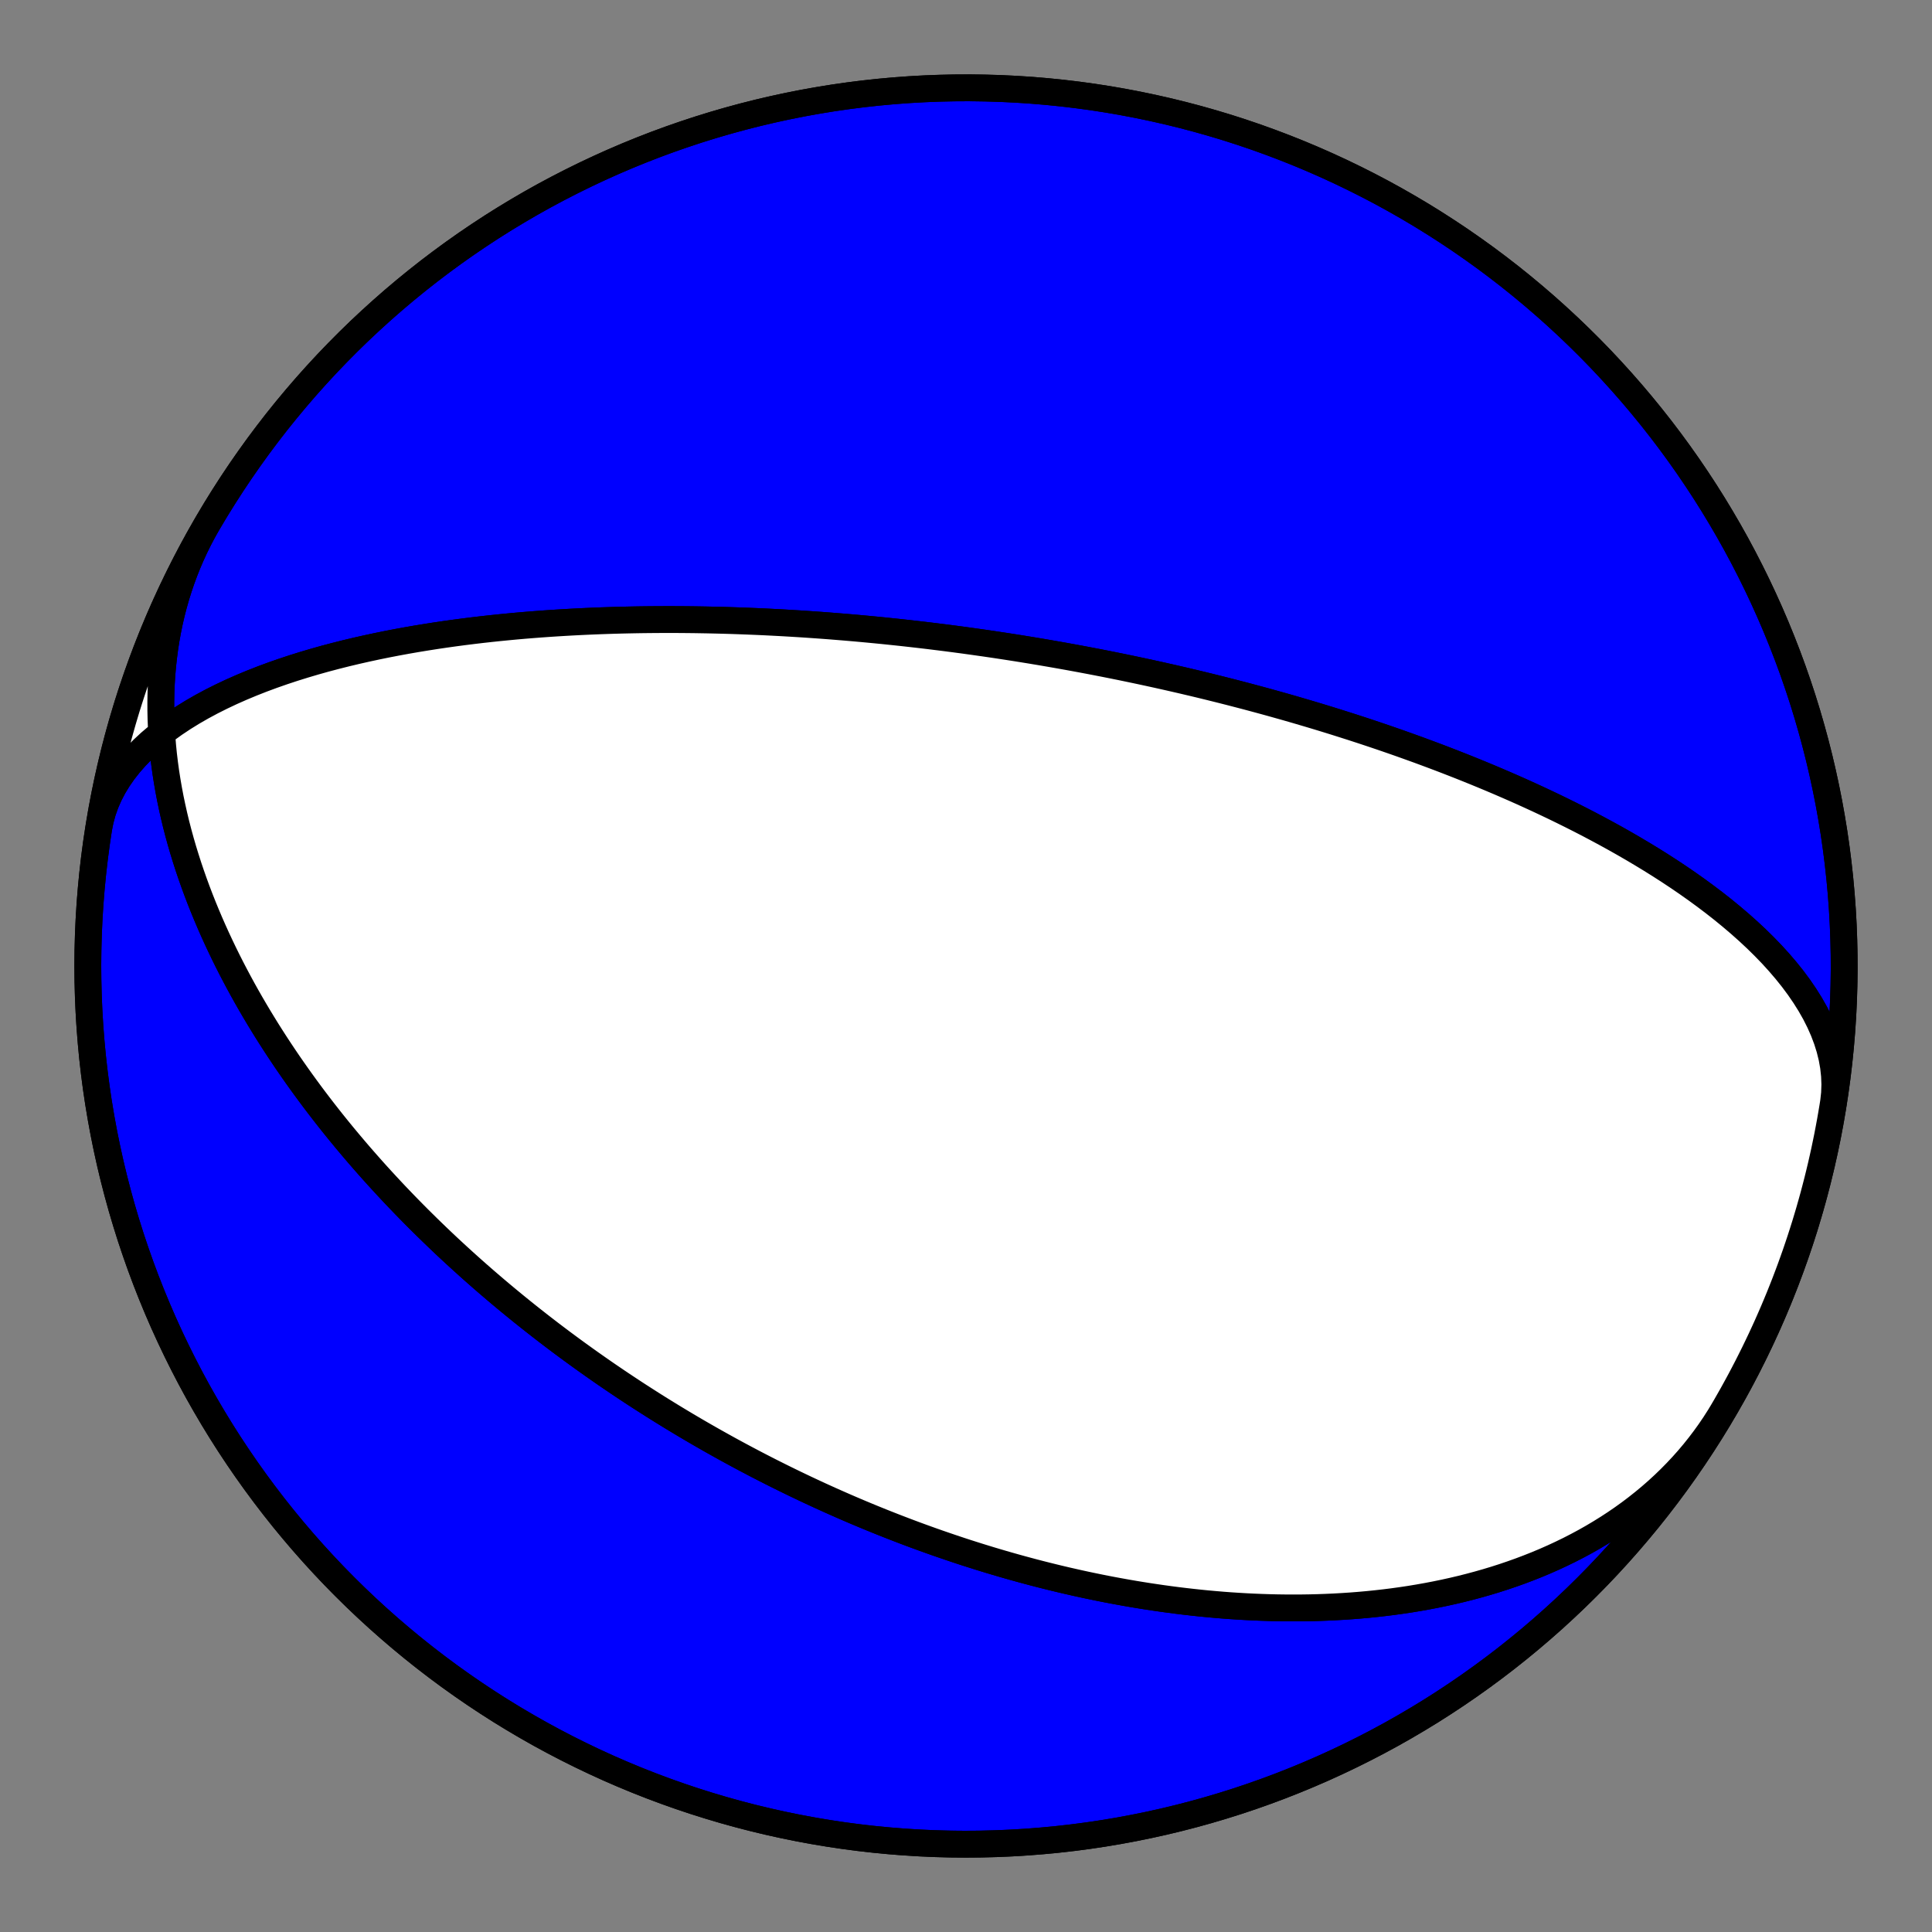
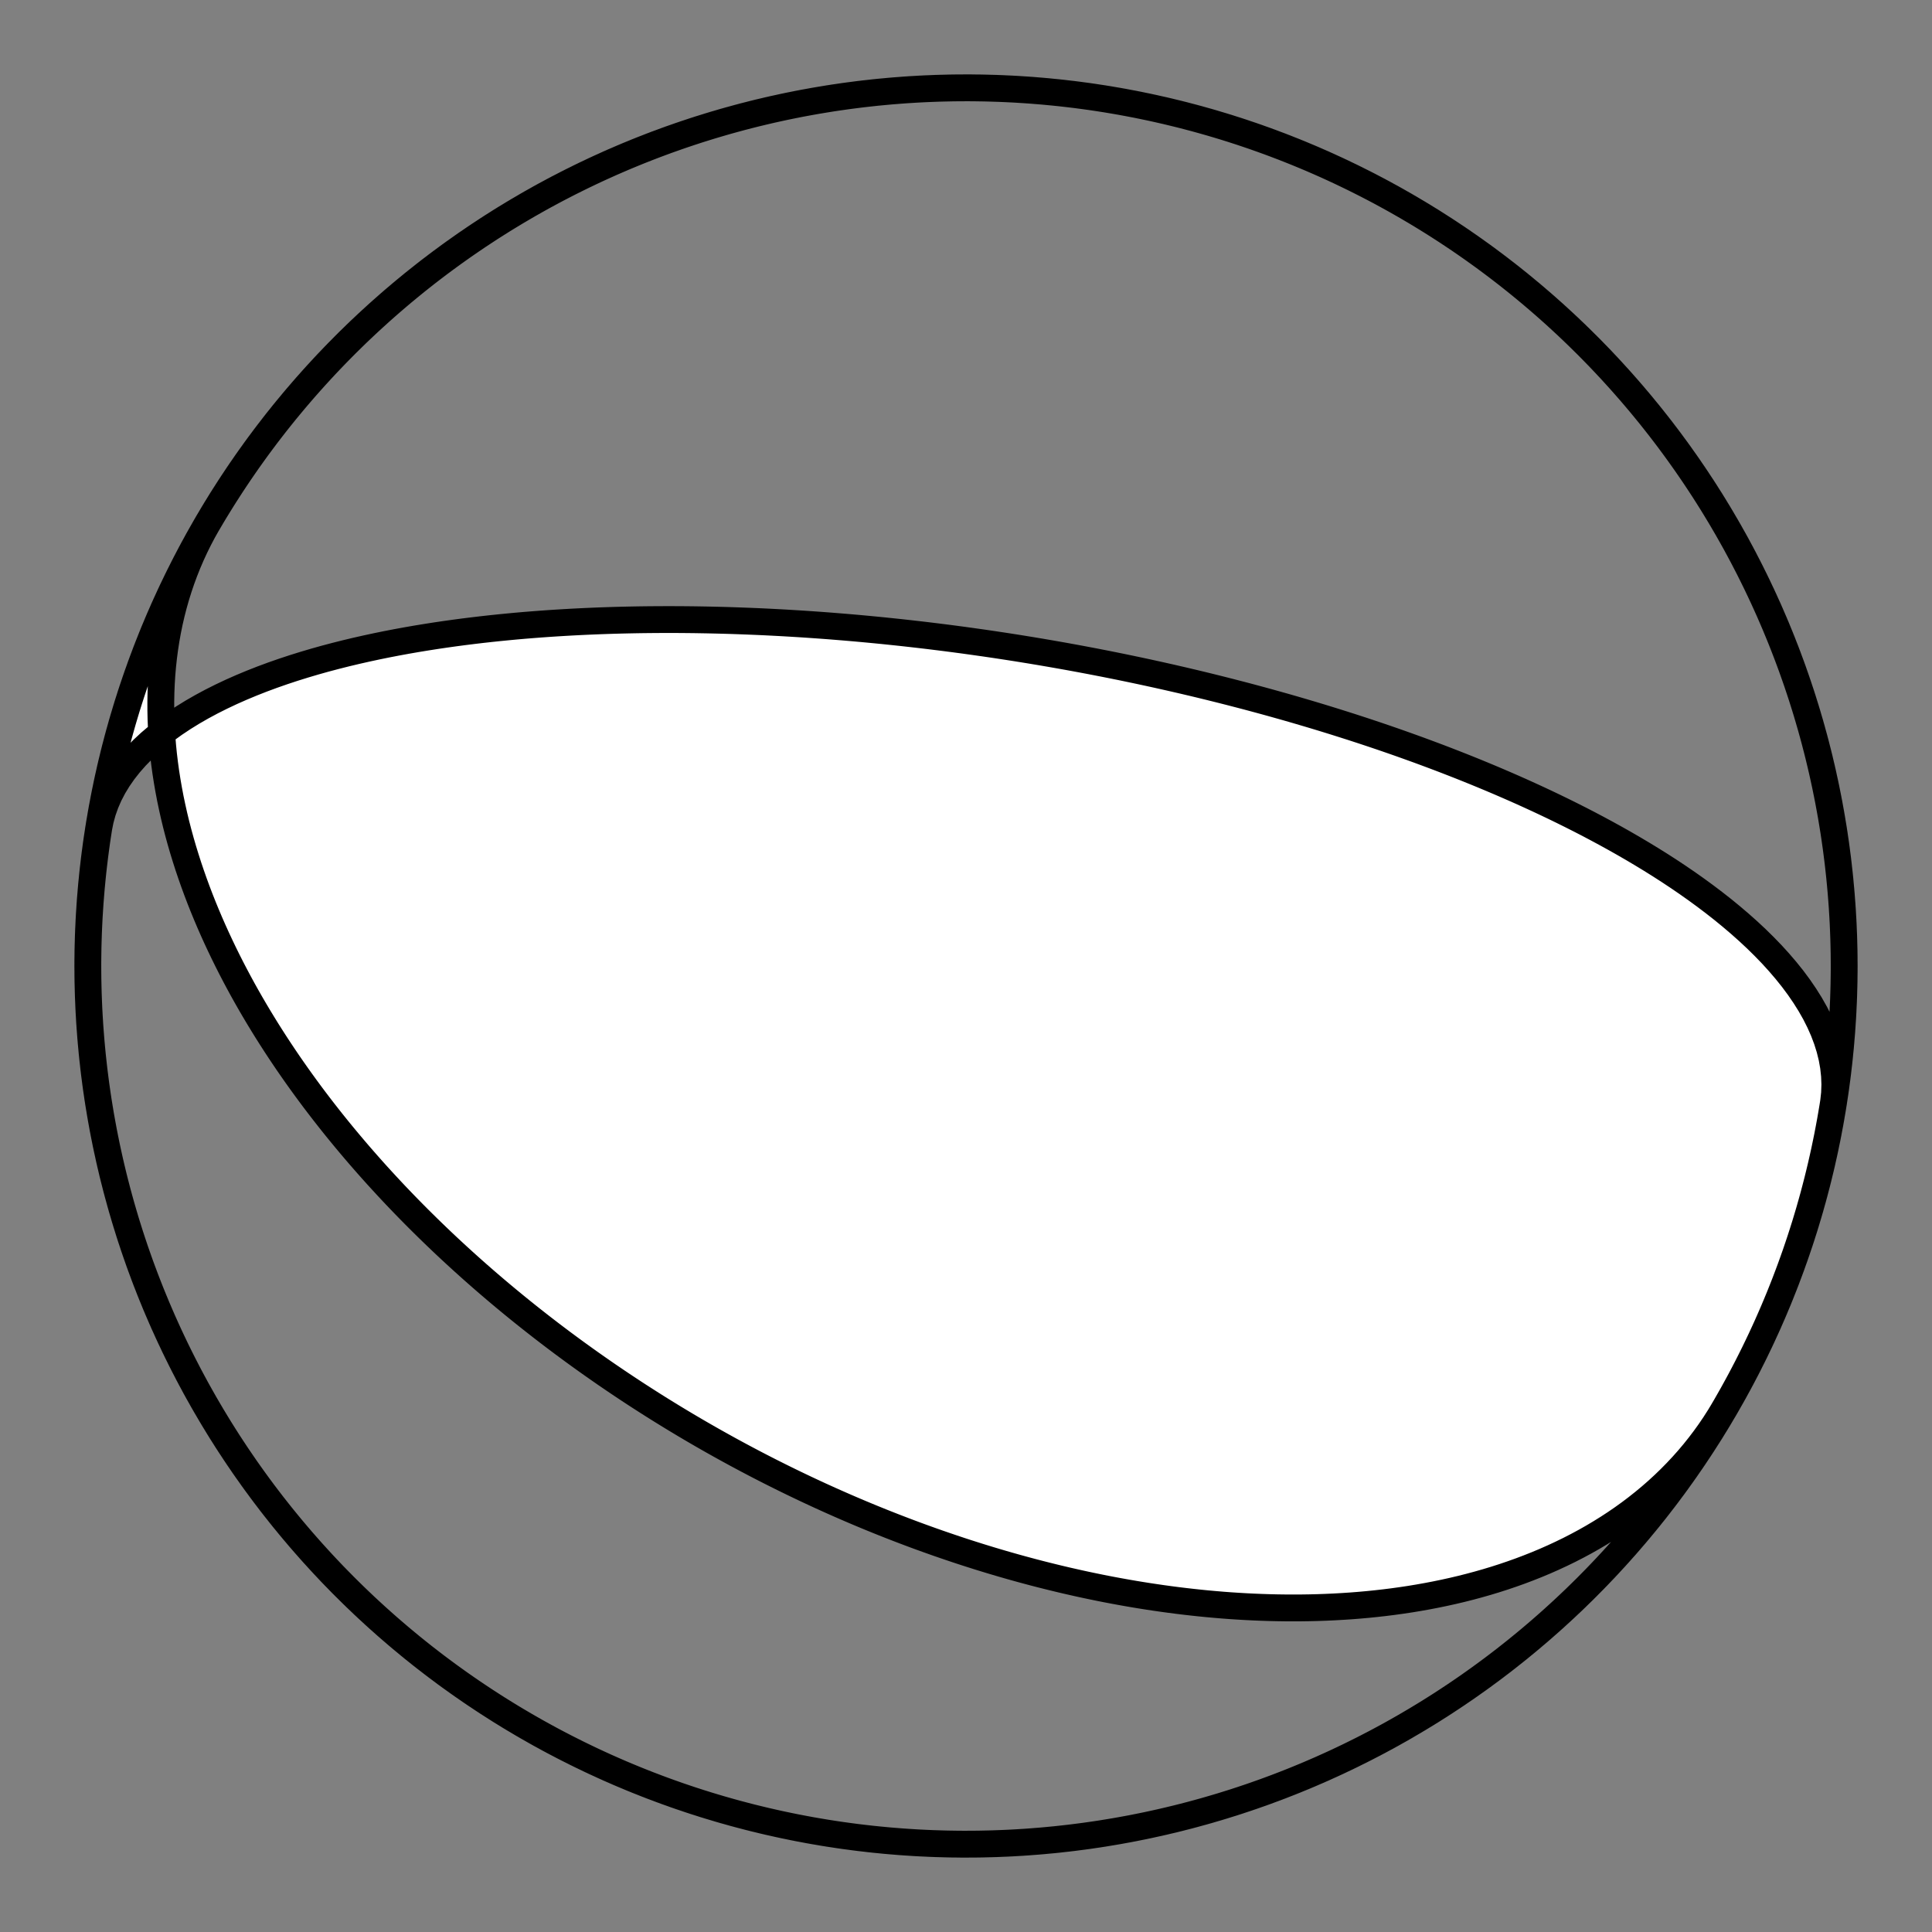
<svg xmlns="http://www.w3.org/2000/svg" height="144pt" version="1.1" viewBox="0 0 144 144" width="144pt">
  <rect x="0" y="0" width="144" height="144" fill="#808080" stroke="none" />
  <defs>
    <style type="text/css">*{stroke-linecap:butt;stroke-linejoin:round;}</style>
  </defs>
  <g id="figure_1">
    <g id="patch_1">
-       <path d="M 0 144  L 144 144  L 144 0  L 0 0  z " style="fill:none;" />
-     </g>
+       </g>
    <g id="axes_1">
      <g id="PatchCollection_1">
-         <path clip-path="url(#pd5c9624804)" d="M 7.351 61.761  L 7.478 61.118  L 7.652 60.485  L 7.873 59.861  L 8.14 59.249  L 8.453 58.649  L 8.809 58.063  L 9.207 57.491  L 9.645 56.934  L 10.122 56.392  L 10.635 55.867  L 11.181 55.359  L 11.76 54.868  L 12.367 54.394  L 13.002 53.938  L 13.66 53.5  L 14.341 53.079  L 15.042 52.676  L 15.76 52.29  L 16.493 51.922  L 17.238 51.57  L 17.995 51.235  L 18.761 50.916  L 19.534 50.612  L 20.312 50.324  L 21.093 50.051  L 21.877 49.792  L 22.662 49.547  L 23.446 49.315  L 24.228 49.095  L 25.008 48.889  L 25.784 48.693  L 26.555 48.509  L 27.321 48.336  L 28.08 48.173  L 28.833 48.019  L 29.579 47.875  L 30.316 47.74  L 31.046 47.613  L 31.767 47.495  L 32.48 47.383  L 33.183 47.279  L 33.877 47.182  L 34.562 47.091  L 35.238 47.007  L 35.903 46.928  L 36.56 46.855  L 37.206 46.787  L 37.844 46.724  L 38.471 46.665  L 39.089 46.611  L 39.698 46.562  L 40.297 46.516  L 40.887 46.474  L 41.468 46.436  L 42.04 46.401  L 42.603 46.369  L 43.158 46.34  L 43.704 46.314  L 44.241 46.291  L 44.77 46.27  L 45.291 46.252  L 45.804 46.236  L 46.309 46.222  L 46.806 46.211  L 47.296 46.201  L 47.779 46.193  L 48.254 46.187  L 48.722 46.183  L 49.184 46.18  L 49.638 46.179  L 50.087 46.179  L 50.528 46.18  L 50.964 46.183  L 51.393 46.187  L 51.816 46.192  L 52.234 46.199  L 52.646 46.206  L 53.052 46.215  L 53.453 46.224  L 53.849 46.234  L 54.239 46.245  L 54.625 46.257  L 55.006 46.27  L 55.381 46.284  L 55.753 46.298  L 56.119 46.313  L 56.482 46.328  L 56.84 46.344  L 57.193 46.361  L 57.543 46.379  L 57.889 46.397  L 58.231 46.415  L 58.569 46.434  L 58.904 46.454  L 59.235 46.474  L 59.562 46.494  L 59.886 46.515  L 60.207 46.536  L 60.525 46.558  L 60.839 46.58  L 61.151 46.602  L 61.459 46.625  L 61.765 46.648  L 62.068 46.672  L 62.368 46.696  L 62.665 46.72  L 62.96 46.744  L 63.253 46.769  L 63.543 46.794  L 63.831 46.819  L 64.116 46.845  L 64.399 46.871  L 64.68 46.897  L 64.959 46.924  L 65.236 46.95  L 65.511 46.977  L 65.785 47.004  L 66.056 47.032  L 66.325 47.06  L 66.593 47.088  L 66.859 47.116  L 67.124 47.144  L 67.387 47.173  L 67.648 47.202  L 67.908 47.231  L 68.167 47.261  L 68.424 47.29  L 68.68 47.32  L 68.935 47.35  L 69.188 47.38  L 69.441 47.411  L 69.692 47.442  L 69.942 47.473  L 70.191 47.504  L 70.439 47.535  L 70.686 47.567  L 70.933 47.599  L 71.178 47.631  L 71.423 47.664  L 71.667 47.696  L 71.91 47.729  L 72.152 47.763  L 72.394 47.796  L 72.635 47.83  L 72.876 47.864  L 73.116 47.898  L 73.356 47.932  L 73.595 47.967  L 73.834 48.002  L 74.073 48.037  L 74.311 48.073  L 74.549 48.109  L 74.787 48.145  L 75.024 48.181  L 75.261 48.218  L 75.498 48.255  L 75.736 48.292  L 75.973 48.33  L 76.21 48.368  L 76.447 48.407  L 76.684 48.445  L 76.921 48.484  L 77.158 48.524  L 77.396 48.563  L 77.633 48.603  L 77.871 48.644  L 78.11 48.685  L 78.348 48.726  L 78.587 48.768  L 78.827 48.81  L 79.066 48.852  L 79.307 48.895  L 79.547 48.938  L 79.789 48.982  L 80.031 49.026  L 80.273 49.071  L 80.517 49.116  L 80.761 49.162  L 81.005 49.208  L 81.251 49.254  L 81.497 49.302  L 81.745 49.349  L 81.993 49.398  L 82.242 49.446  L 82.493 49.496  L 82.744 49.546  L 82.996 49.596  L 83.25 49.648  L 83.505 49.699  L 83.761 49.752  L 84.018 49.805  L 84.277 49.859  L 84.537 49.914  L 84.799 49.969  L 85.062 50.025  L 85.326 50.082  L 85.593 50.139  L 85.861 50.198  L 86.13 50.257  L 86.402 50.317  L 86.675 50.378  L 86.95 50.44  L 87.227 50.502  L 87.506 50.566  L 87.787 50.631  L 88.071 50.696  L 88.356 50.763  L 88.644 50.831  L 88.934 50.899  L 89.226 50.969  L 89.521 51.04  L 89.819 51.113  L 90.119 51.186  L 90.421 51.261  L 90.727 51.337  L 91.035 51.414  L 91.346 51.493  L 91.661 51.573  L 91.978 51.655  L 92.298 51.738  L 92.622 51.822  L 92.949 51.908  L 93.279 51.996  L 93.613 52.086  L 93.951 52.177  L 94.292 52.27  L 94.637 52.365  L 94.985 52.462  L 95.338 52.561  L 95.695 52.661  L 96.056 52.764  L 96.421 52.869  L 96.791 52.977  L 97.165 53.087  L 97.544 53.199  L 97.927 53.313  L 98.315 53.43  L 98.709 53.55  L 99.107 53.673  L 99.51 53.798  L 99.919 53.927  L 100.333 54.058  L 100.753 54.192  L 101.178 54.33  L 101.609 54.471  L 102.046 54.616  L 102.489 54.764  L 102.939 54.916  L 103.394 55.072  L 103.856 55.232  L 104.324 55.396  L 104.799 55.565  L 105.281 55.738  L 105.77 55.915  L 106.265 56.098  L 106.768 56.285  L 107.278 56.477  L 107.795 56.675  L 108.32 56.879  L 108.852 57.088  L 109.391 57.303  L 109.938 57.524  L 110.493 57.752  L 111.055 57.986  L 111.625 58.227  L 112.203 58.476  L 112.788 58.731  L 113.381 58.994  L 113.981 59.266  L 114.589 59.545  L 115.204 59.833  L 115.826 60.129  L 116.455 60.435  L 117.091 60.75  L 117.733 61.074  L 118.382 61.408  L 119.035 61.753  L 119.695 62.108  L 120.358 62.473  L 121.026 62.85  L 121.698 63.238  L 122.372 63.638  L 123.049 64.049  L 123.726 64.472  L 124.404 64.908  L 125.08 65.356  L 125.755 65.817  L 126.426 66.291  L 127.092 66.778  L 127.752 67.277  L 128.405 67.789  L 129.047 68.315  L 129.679 68.853  L 130.297 69.403  L 130.901 69.966  L 131.487 70.542  L 132.054 71.128  L 132.599 71.727  L 133.12 72.335  L 133.616 72.954  L 134.083 73.583  L 134.519 74.22  L 134.923 74.864  L 135.292 75.515  L 135.623 76.172  L 135.916 76.834  L 136.167 77.499  L 136.376 78.166  L 136.541 78.834  L 136.66 79.501  L 136.732 80.166  L 136.758 80.828  L 136.735 81.485  L 136.664 82.136  L 136.649 82.239  L 136.46 83.366  L 136.252 84.489  L 136.024 85.609  L 135.777 86.724  L 135.51 87.835  L 135.224 88.941  L 134.919 90.042  L 134.594 91.137  L 134.251 92.227  L 133.888 93.31  L 133.507 94.387  L 133.107 95.457  L 132.688 96.52  L 132.251 97.575  L 131.796 98.623  L 131.322 99.662  L 130.83 100.693  L 130.32 101.716  L 129.793 102.729  L 129.248 103.733  L 128.685 104.727  L 128.105 105.712  L 127.509 106.686  L 126.895 107.649  L 126.264 108.602  L 125.617 109.543  L 124.954 110.473  L 124.274 111.392  L 123.579 112.298  L 122.868 113.192  L 122.141 114.073  L 121.399 114.942  L 120.642 115.798  L 119.87 116.64  L 119.084 117.469  L 118.283 118.283  L 117.469 119.084  L 116.64 119.87  L 115.798 120.642  L 114.942 121.399  L 114.073 122.141  L 113.192 122.868  L 112.298 123.579  L 111.392 124.274  L 110.473 124.954  L 109.543 125.617  L 108.602 126.264  L 107.649 126.895  L 106.686 127.509  L 105.712 128.105  L 104.727 128.685  L 103.733 129.248  L 102.729 129.793  L 101.716 130.32  L 100.693 130.83  L 99.662 131.322  L 98.623 131.796  L 97.575 132.251  L 96.52 132.688  L 95.457 133.107  L 94.387 133.507  L 93.31 133.888  L 92.227 134.251  L 91.137 134.594  L 90.042 134.919  L 88.941 135.224  L 87.835 135.51  L 86.724 135.777  L 85.609 136.024  L 84.489 136.252  L 83.366 136.46  L 82.239 136.649  L 81.11 136.818  L 79.977 136.967  L 78.842 137.096  L 77.705 137.205  L 76.566 137.295  L 75.426 137.365  L 74.284 137.415  L 73.142 137.445  L 72 137.455  L 70.858 137.445  L 69.716 137.415  L 68.574 137.365  L 67.434 137.295  L 66.295 137.205  L 65.158 137.096  L 64.023 136.967  L 62.89 136.818  L 61.761 136.649  L 60.634 136.46  L 59.511 136.252  L 58.391 136.024  L 57.276 135.777  L 56.165 135.51  L 55.059 135.224  L 53.958 134.919  L 52.863 134.594  L 51.773 134.251  L 50.69 133.888  L 49.613 133.507  L 48.543 133.107  L 47.48 132.688  L 46.425 132.251  L 45.377 131.796  L 44.338 131.322  L 43.307 130.83  L 42.284 130.32  L 41.271 129.793  L 40.267 129.248  L 39.273 128.685  L 38.288 128.105  L 37.314 127.509  L 36.351 126.895  L 35.398 126.264  L 34.457 125.617  L 33.527 124.954  L 32.608 124.274  L 31.702 123.579  L 30.808 122.868  L 29.927 122.141  L 29.058 121.399  L 28.202 120.642  L 27.36 119.87  L 26.531 119.084  L 25.717 118.283  L 24.916 117.469  L 24.13 116.64  L 23.358 115.798  L 22.601 114.942  L 21.859 114.073  L 21.132 113.192  L 20.421 112.298  L 19.726 111.392  L 19.046 110.473  L 18.383 109.543  L 17.736 108.602  L 17.105 107.649  L 16.491 106.686  L 15.895 105.712  L 15.315 104.727  L 14.752 103.733  L 14.207 102.729  L 13.68 101.716  L 13.17 100.693  L 12.678 99.662  L 12.204 98.623  L 11.749 97.575  L 11.312 96.52  L 10.893 95.457  L 10.493 94.387  L 10.112 93.31  L 9.749 92.227  L 9.406 91.137  L 9.081 90.042  L 8.776 88.941  L 8.49 87.835  L 8.223 86.724  L 7.976 85.609  L 7.748 84.489  L 7.54 83.366  L 7.351 82.239  L 7.182 81.11  L 7.033 79.977  L 6.904 78.842  L 6.795 77.705  L 6.705 76.566  L 6.635 75.426  L 6.585 74.284  L 6.555 73.142  L 6.545 72  L 6.555 70.858  L 6.585 69.716  L 6.635 68.574  L 6.705 67.434  L 6.795 66.295  L 6.904 65.158  L 7.033 64.023  L 7.182 62.89  L 7.351 61.761  L 7.54 60.634  L 7.748 59.511  L 7.976 58.391  L 8.223 57.276  L 8.49 56.165  L 8.776 55.059  L 9.081 53.958  L 9.406 52.863  L 9.749 51.773  L 10.112 50.69  L 10.493 49.613  L 10.893 48.543  L 11.312 47.48  L 11.749 46.425  L 12.204 45.377  L 12.678 44.338  L 13.17 43.307  L 13.68 42.284  L 14.207 41.271  L 14.752 40.267  L 15.315 39.273  L 15.445 39.048  L 15.125 39.618  L 14.82 40.197  L 14.53 40.785  L 14.256 41.379  L 13.997 41.982  L 13.755 42.591  L 13.528 43.206  L 13.317 43.828  L 13.121 44.455  L 12.942 45.088  L 12.778 45.725  L 12.63 46.367  L 12.498 47.013  L 12.381 47.662  L 12.28 48.315  L 12.194 48.97  L 12.123 49.627  L 12.066 50.287  L 12.025 50.948  L 11.998 51.61  L 11.985 52.273  L 11.986 52.936  L 12 53.599  L 12.028 54.262  L 12.069 54.924  L 12.123 55.585  L 12.189 56.244  L 12.268 56.902  L 12.358 57.558  L 12.46 58.211  L 12.573 58.862  L 12.696 59.51  L 12.831 60.155  L 12.975 60.797  L 13.129 61.435  L 13.293 62.069  L 13.466 62.699  L 13.648 63.326  L 13.839 63.947  L 14.037 64.565  L 14.244 65.178  L 14.458 65.786  L 14.679 66.389  L 14.907 66.987  L 15.142 67.58  L 15.384 68.168  L 15.631 68.751  L 15.884 69.328  L 16.143 69.9  L 16.407 70.466  L 16.676 71.027  L 16.95 71.583  L 17.228 72.133  L 17.511 72.677  L 17.798 73.216  L 18.088 73.749  L 18.382 74.276  L 18.68 74.798  L 18.981 75.314  L 19.285 75.824  L 19.592 76.329  L 19.901 76.829  L 20.214 77.323  L 20.528 77.811  L 20.845 78.294  L 21.164 78.772  L 21.484 79.244  L 21.807 79.71  L 22.131 80.172  L 22.457 80.628  L 22.784 81.079  L 23.112 81.525  L 23.442 81.966  L 23.773 82.401  L 24.105 82.832  L 24.438 83.258  L 24.771 83.679  L 25.106 84.095  L 25.441 84.507  L 25.777 84.913  L 26.113 85.315  L 26.45 85.713  L 26.787 86.106  L 27.125 86.495  L 27.463 86.879  L 27.801 87.259  L 28.139 87.635  L 28.478 88.006  L 28.817 88.374  L 29.155 88.737  L 29.494 89.097  L 29.833 89.452  L 30.172 89.804  L 30.511 90.152  L 30.85 90.496  L 31.189 90.837  L 31.528 91.173  L 31.867 91.507  L 32.205 91.836  L 32.544 92.163  L 32.882 92.486  L 33.22 92.806  L 33.558 93.122  L 33.896 93.435  L 34.234 93.745  L 34.571 94.052  L 34.909 94.356  L 35.246 94.657  L 35.583 94.955  L 35.92 95.25  L 36.256 95.542  L 36.593 95.831  L 36.929 96.118  L 37.265 96.402  L 37.601 96.683  L 37.937 96.962  L 38.273 97.238  L 38.609 97.512  L 38.944 97.783  L 39.28 98.052  L 39.615 98.318  L 39.951 98.582  L 40.286 98.844  L 40.621 99.103  L 40.956 99.361  L 41.292 99.616  L 41.627 99.869  L 41.962 100.12  L 42.297 100.368  L 42.633 100.615  L 42.968 100.86  L 43.304 101.102  L 43.639 101.343  L 43.975 101.582  L 44.311 101.819  L 44.647 102.054  L 44.983 102.288  L 45.32 102.52  L 45.657 102.749  L 45.994 102.978  L 46.331 103.204  L 46.669 103.429  L 47.007 103.652  L 47.345 103.874  L 47.684 104.094  L 48.024 104.312  L 48.363 104.529  L 48.703 104.745  L 49.044 104.959  L 49.385 105.171  L 49.727 105.382  L 50.069 105.592  L 50.412 105.8  L 50.756 106.007  L 51.1 106.213  L 51.445 106.417  L 51.791 106.62  L 52.138 106.822  L 52.485 107.022  L 52.833 107.221  L 53.182 107.419  L 53.532 107.615  L 53.883 107.811  L 54.234 108.005  L 54.587 108.198  L 54.941 108.39  L 55.295 108.58  L 55.651 108.77  L 56.008 108.958  L 56.366 109.146  L 56.726 109.332  L 57.086 109.517  L 57.448 109.701  L 57.811 109.883  L 58.175 110.065  L 58.541 110.246  L 58.908 110.425  L 59.277 110.604  L 59.647 110.781  L 60.018 110.958  L 60.391 111.133  L 60.766 111.307  L 61.142 111.481  L 61.521 111.653  L 61.9 111.824  L 62.282 111.994  L 62.665 112.163  L 63.05 112.331  L 63.437 112.498  L 63.826 112.664  L 64.217 112.829  L 64.609 112.992  L 65.004 113.155  L 65.401 113.316  L 65.8 113.477  L 66.202 113.636  L 66.605 113.794  L 67.011 113.951  L 67.419 114.107  L 67.829 114.262  L 68.242 114.416  L 68.657 114.568  L 69.075 114.719  L 69.495 114.869  L 69.917 115.018  L 70.343 115.165  L 70.771 115.311  L 71.201 115.456  L 71.635 115.6  L 72.071 115.742  L 72.51 115.882  L 72.952 116.022  L 73.397 116.159  L 73.845 116.296  L 74.296 116.43  L 74.75 116.564  L 75.207 116.695  L 75.667 116.825  L 76.13 116.953  L 76.597 117.079  L 77.067 117.204  L 77.54 117.327  L 78.017 117.447  L 78.497 117.566  L 78.98 117.683  L 79.467 117.798  L 79.958 117.91  L 80.452 118.021  L 80.949 118.129  L 81.45 118.234  L 81.955 118.338  L 82.464 118.439  L 82.976 118.537  L 83.492 118.632  L 84.012 118.725  L 84.535 118.815  L 85.063 118.902  L 85.594 118.986  L 86.129 119.066  L 86.667 119.144  L 87.21 119.218  L 87.756 119.289  L 88.307 119.356  L 88.861 119.419  L 89.419 119.479  L 89.98 119.535  L 90.546 119.586  L 91.115 119.634  L 91.688 119.677  L 92.265 119.715  L 92.846 119.749  L 93.43 119.778  L 94.017 119.802  L 94.608 119.821  L 95.203 119.835  L 95.801 119.843  L 96.402 119.846  L 97.007 119.843  L 97.614 119.834  L 98.225 119.819  L 98.838 119.797  L 99.454 119.769  L 100.073 119.734  L 100.694 119.693  L 101.317 119.644  L 101.943 119.588  L 102.571 119.524  L 103.2 119.453  L 103.831 119.374  L 104.463 119.286  L 105.097 119.191  L 105.731 119.086  L 106.366 118.973  L 107.001 118.851  L 107.637 118.72  L 108.272 118.58  L 108.907 118.43  L 109.541 118.27  L 110.174 118.1  L 110.806 117.92  L 111.436 117.73  L 112.063 117.529  L 112.688 117.317  L 113.31 117.095  L 113.929 116.861  L 114.544 116.617  L 115.155 116.361  L 115.762 116.093  L 116.363 115.814  L 116.96 115.524  L 117.55 115.221  L 118.134 114.907  L 118.711 114.581  L 119.281 114.242  L 119.844 113.892  L 120.398 113.53  L 120.944 113.156  L 121.481 112.769  L 122.008 112.371  L 122.525 111.961  L 123.032 111.539  L 123.529 111.105  L 124.014 110.659  L 124.487 110.202  L 124.948 109.734  L 125.397 109.255  L 125.834 108.764  L 126.257 108.263  L 126.666 107.751  L 127.062 107.229  L 127.444 106.697  L 127.811 106.155  L 128.164 105.603  L 128.502 105.043  L 128.502 105.043  L 129.07 104.051  L 129.621 103.051  L 130.154 102.04  L 130.669 101.021  L 131.167 99.992  L 131.646 98.956  L 132.108 97.91  L 132.551 96.857  L 132.975 95.797  L 133.381 94.729  L 133.769 93.654  L 134.137 92.573  L 134.487 91.486  L 134.817 90.392  L 135.129 89.293  L 135.421 88.189  L 135.694 87.079  L 135.947 85.965  L 136.181 84.847  L 136.396 83.725  L 136.591 82.599  L 136.766 81.471  L 136.921 80.339  L 137.057 79.204  L 137.173 78.068  L 137.269 76.93  L 137.345 75.79  L 137.401 74.649  L 137.437 73.507  L 137.454 72.365  L 137.45 71.222  L 137.426 70.08  L 137.383 68.939  L 137.32 67.798  L 137.236 66.659  L 137.133 65.521  L 137.01 64.385  L 136.867 63.252  L 136.705 62.121  L 136.522 60.993  L 136.321 59.869  L 136.099 58.748  L 135.858 57.632  L 135.598 56.519  L 135.318 55.412  L 135.018 54.309  L 134.7 53.212  L 134.363 52.121  L 134.006 51.035  L 133.631 49.956  L 133.237 48.884  L 132.824 47.819  L 132.393 46.761  L 131.943 45.711  L 131.475 44.669  L 130.989 43.635  L 130.485 42.61  L 129.963 41.593  L 129.424 40.586  L 128.867 39.589  L 128.292 38.602  L 127.701 37.624  L 127.093 36.657  L 126.467 35.701  L 125.826 34.756  L 125.167 33.822  L 124.493 32.9  L 123.803 31.99  L 123.096 31.092  L 122.375 30.207  L 121.638 29.334  L 120.885 28.474  L 120.118 27.628  L 119.337 26.794  L 118.541 25.975  L 117.73 25.17  L 116.906 24.379  L 116.068 23.603  L 115.217 22.841  L 114.352 22.094  L 113.475 21.363  L 112.585 20.646  L 111.682 19.946  L 110.768 19.261  L 109.841 18.593  L 108.903 17.94  L 107.954 17.305  L 106.994 16.686  L 106.024 16.083  L 105.043 15.498  L 104.051 14.93  L 103.051 14.379  L 102.04 13.846  L 101.021 13.331  L 99.992 12.833  L 98.956 12.354  L 97.91 11.892  L 96.857 11.449  L 95.797 11.025  L 94.729 10.619  L 93.654 10.231  L 92.573 9.863  L 91.486 9.513  L 90.392 9.183  L 89.293 8.871  L 88.189 8.579  L 87.079 8.306  L 85.965 8.053  L 84.847 7.819  L 83.725 7.604  L 82.599 7.409  L 81.471 7.234  L 80.339 7.079  L 79.204 6.943  L 78.068 6.827  L 76.93 6.731  L 75.79 6.655  L 74.649 6.599  L 73.507 6.563  L 72.365 6.546  L 71.222 6.55  L 70.08 6.574  L 68.939 6.617  L 67.798 6.68  L 66.659 6.764  L 65.521 6.867  L 64.385 6.99  L 63.252 7.133  L 62.121 7.295  L 60.993 7.478  L 59.869 7.679  L 58.748 7.901  L 57.632 8.142  L 56.519 8.402  L 55.412 8.682  L 54.309 8.982  L 53.212 9.3  L 52.121 9.637  L 51.035 9.994  L 49.956 10.369  L 48.884 10.763  L 47.819 11.176  L 46.761 11.607  L 45.711 12.057  L 44.669 12.525  L 43.635 13.011  L 42.61 13.515  L 41.593 14.037  L 40.586 14.576  L 39.589 15.133  L 38.602 15.708  L 37.624 16.299  L 36.657 16.907  L 35.701 17.533  L 34.756 18.174  L 33.822 18.833  L 32.9 19.507  L 31.99 20.197  L 31.092 20.904  L 30.207 21.625  L 29.334 22.362  L 28.474 23.115  L 27.628 23.882  L 26.794 24.663  L 25.975 25.459  L 25.17 26.27  L 24.379 27.094  L 23.603 27.932  L 22.841 28.783  L 22.094 29.648  L 21.363 30.525  L 20.646 31.415  L 19.946 32.318  L 19.261 33.232  L 18.593 34.159  L 17.94 35.097  L 17.305 36.046  L 16.686 37.006  L 16.083 37.976  L 15.498 38.957  L 14.93 39.949  L 14.379 40.949  L 13.846 41.96  L 13.331 42.979  L 12.833 44.008  L 12.354 45.044  L 11.892 46.09  L 11.449 47.143  L 11.025 48.203  L 10.619 49.271  L 10.231 50.346  L 9.863 51.427  L 9.513 52.514  L 9.183 53.608  L 8.871 54.707  L 8.579 55.811  L 8.306 56.921  L 8.053 58.035  L 7.819 59.153  L 7.604 60.275  z " style="fill:#0000ff;stroke:#000000;stroke-width:2;" />
        <path clip-path="url(#pd5c9624804)" d="M 7.351 61.761  L 7.478 61.118  L 7.652 60.485  L 7.873 59.861  L 8.14 59.249  L 8.453 58.649  L 8.809 58.063  L 9.207 57.491  L 9.645 56.934  L 10.122 56.392  L 10.635 55.867  L 11.181 55.359  L 11.76 54.868  L 12.367 54.394  L 13.002 53.938  L 13.66 53.5  L 14.341 53.079  L 15.042 52.676  L 15.76 52.29  L 16.493 51.922  L 17.238 51.57  L 17.995 51.235  L 18.761 50.916  L 19.534 50.612  L 20.312 50.324  L 21.093 50.051  L 21.877 49.792  L 22.662 49.547  L 23.446 49.315  L 24.228 49.095  L 25.008 48.889  L 25.784 48.693  L 26.555 48.509  L 27.321 48.336  L 28.08 48.173  L 28.833 48.019  L 29.579 47.875  L 30.316 47.74  L 31.046 47.613  L 31.767 47.495  L 32.48 47.383  L 33.183 47.279  L 33.877 47.182  L 34.562 47.091  L 35.238 47.007  L 35.903 46.928  L 36.56 46.855  L 37.206 46.787  L 37.844 46.724  L 38.471 46.665  L 39.089 46.611  L 39.698 46.562  L 40.297 46.516  L 40.887 46.474  L 41.468 46.436  L 42.04 46.401  L 42.603 46.369  L 43.158 46.34  L 43.704 46.314  L 44.241 46.291  L 44.77 46.27  L 45.291 46.252  L 45.804 46.236  L 46.309 46.222  L 46.806 46.211  L 47.296 46.201  L 47.779 46.193  L 48.254 46.187  L 48.722 46.183  L 49.184 46.18  L 49.638 46.179  L 50.087 46.179  L 50.528 46.18  L 50.964 46.183  L 51.393 46.187  L 51.816 46.192  L 52.234 46.199  L 52.646 46.206  L 53.052 46.215  L 53.453 46.224  L 53.849 46.234  L 54.239 46.245  L 54.625 46.257  L 55.006 46.27  L 55.381 46.284  L 55.753 46.298  L 56.119 46.313  L 56.482 46.328  L 56.84 46.344  L 57.193 46.361  L 57.543 46.379  L 57.889 46.397  L 58.231 46.415  L 58.569 46.434  L 58.904 46.454  L 59.235 46.474  L 59.562 46.494  L 59.886 46.515  L 60.207 46.536  L 60.525 46.558  L 60.839 46.58  L 61.151 46.602  L 61.459 46.625  L 61.765 46.648  L 62.068 46.672  L 62.368 46.696  L 62.665 46.72  L 62.96 46.744  L 63.253 46.769  L 63.543 46.794  L 63.831 46.819  L 64.116 46.845  L 64.399 46.871  L 64.68 46.897  L 64.959 46.924  L 65.236 46.95  L 65.511 46.977  L 65.785 47.004  L 66.056 47.032  L 66.325 47.06  L 66.593 47.088  L 66.859 47.116  L 67.124 47.144  L 67.387 47.173  L 67.648 47.202  L 67.908 47.231  L 68.167 47.261  L 68.424 47.29  L 68.68 47.32  L 68.935 47.35  L 69.188 47.38  L 69.441 47.411  L 69.692 47.442  L 69.942 47.473  L 70.191 47.504  L 70.439 47.535  L 70.686 47.567  L 70.933 47.599  L 71.178 47.631  L 71.423 47.664  L 71.667 47.696  L 71.91 47.729  L 72.152 47.763  L 72.394 47.796  L 72.635 47.83  L 72.876 47.864  L 73.116 47.898  L 73.356 47.932  L 73.595 47.967  L 73.834 48.002  L 74.073 48.037  L 74.311 48.073  L 74.549 48.109  L 74.787 48.145  L 75.024 48.181  L 75.261 48.218  L 75.498 48.255  L 75.736 48.292  L 75.973 48.33  L 76.21 48.368  L 76.447 48.407  L 76.684 48.445  L 76.921 48.484  L 77.158 48.524  L 77.396 48.563  L 77.633 48.603  L 77.871 48.644  L 78.11 48.685  L 78.348 48.726  L 78.587 48.768  L 78.827 48.81  L 79.066 48.852  L 79.307 48.895  L 79.547 48.938  L 79.789 48.982  L 80.031 49.026  L 80.273 49.071  L 80.517 49.116  L 80.761 49.162  L 81.005 49.208  L 81.251 49.254  L 81.497 49.302  L 81.745 49.349  L 81.993 49.398  L 82.242 49.446  L 82.493 49.496  L 82.744 49.546  L 82.996 49.596  L 83.25 49.648  L 83.505 49.699  L 83.761 49.752  L 84.018 49.805  L 84.277 49.859  L 84.537 49.914  L 84.799 49.969  L 85.062 50.025  L 85.326 50.082  L 85.593 50.139  L 85.861 50.198  L 86.13 50.257  L 86.402 50.317  L 86.675 50.378  L 86.95 50.44  L 87.227 50.502  L 87.506 50.566  L 87.787 50.631  L 88.071 50.696  L 88.356 50.763  L 88.644 50.831  L 88.934 50.899  L 89.226 50.969  L 89.521 51.04  L 89.819 51.113  L 90.119 51.186  L 90.421 51.261  L 90.727 51.337  L 91.035 51.414  L 91.346 51.493  L 91.661 51.573  L 91.978 51.655  L 92.298 51.738  L 92.622 51.822  L 92.949 51.908  L 93.279 51.996  L 93.613 52.086  L 93.951 52.177  L 94.292 52.27  L 94.637 52.365  L 94.985 52.462  L 95.338 52.561  L 95.695 52.661  L 96.056 52.764  L 96.421 52.869  L 96.791 52.977  L 97.165 53.087  L 97.544 53.199  L 97.927 53.313  L 98.315 53.43  L 98.709 53.55  L 99.107 53.673  L 99.51 53.798  L 99.919 53.927  L 100.333 54.058  L 100.753 54.192  L 101.178 54.33  L 101.609 54.471  L 102.046 54.616  L 102.489 54.764  L 102.939 54.916  L 103.394 55.072  L 103.856 55.232  L 104.324 55.396  L 104.799 55.565  L 105.281 55.738  L 105.77 55.915  L 106.265 56.098  L 106.768 56.285  L 107.278 56.477  L 107.795 56.675  L 108.32 56.879  L 108.852 57.088  L 109.391 57.303  L 109.938 57.524  L 110.493 57.752  L 111.055 57.986  L 111.625 58.227  L 112.203 58.476  L 112.788 58.731  L 113.381 58.994  L 113.981 59.266  L 114.589 59.545  L 115.204 59.833  L 115.826 60.129  L 116.455 60.435  L 117.091 60.75  L 117.733 61.074  L 118.382 61.408  L 119.035 61.753  L 119.695 62.108  L 120.358 62.473  L 121.026 62.85  L 121.698 63.238  L 122.372 63.638  L 123.049 64.049  L 123.726 64.472  L 124.404 64.908  L 125.08 65.356  L 125.755 65.817  L 126.426 66.291  L 127.092 66.778  L 127.752 67.277  L 128.405 67.789  L 129.047 68.315  L 129.679 68.853  L 130.297 69.403  L 130.901 69.966  L 131.487 70.542  L 132.054 71.128  L 132.599 71.727  L 133.12 72.335  L 133.616 72.954  L 134.083 73.583  L 134.519 74.22  L 134.923 74.864  L 135.292 75.515  L 135.623 76.172  L 135.916 76.834  L 136.167 77.499  L 136.376 78.166  L 136.541 78.834  L 136.66 79.501  L 136.732 80.166  L 136.758 80.828  L 136.735 81.485  L 136.664 82.136  L 136.649 82.239  L 136.46 83.366  L 136.252 84.489  L 136.024 85.609  L 135.777 86.724  L 135.51 87.835  L 135.224 88.941  L 134.919 90.042  L 134.594 91.137  L 134.251 92.227  L 133.888 93.31  L 133.507 94.387  L 133.107 95.457  L 132.688 96.52  L 132.251 97.575  L 131.796 98.623  L 131.322 99.662  L 130.83 100.693  L 130.32 101.716  L 129.793 102.729  L 129.248 103.733  L 128.685 104.727  L 128.105 105.712  L 127.509 106.686  L 126.895 107.649  L 126.264 108.602  L 125.617 109.543  L 124.954 110.473  L 124.274 111.392  L 123.579 112.298  L 122.868 113.192  L 122.141 114.073  L 121.399 114.942  L 120.642 115.798  L 119.87 116.64  L 119.084 117.469  L 118.283 118.283  L 117.469 119.084  L 116.64 119.87  L 115.798 120.642  L 114.942 121.399  L 114.073 122.141  L 113.192 122.868  L 112.298 123.579  L 111.392 124.274  L 110.473 124.954  L 109.543 125.617  L 108.602 126.264  L 107.649 126.895  L 106.686 127.509  L 105.712 128.105  L 104.727 128.685  L 103.733 129.248  L 102.729 129.793  L 101.716 130.32  L 100.693 130.83  L 99.662 131.322  L 98.623 131.796  L 97.575 132.251  L 96.52 132.688  L 95.457 133.107  L 94.387 133.507  L 93.31 133.888  L 92.227 134.251  L 91.137 134.594  L 90.042 134.919  L 88.941 135.224  L 87.835 135.51  L 86.724 135.777  L 85.609 136.024  L 84.489 136.252  L 83.366 136.46  L 82.239 136.649  L 81.11 136.818  L 79.977 136.967  L 78.842 137.096  L 77.705 137.205  L 76.566 137.295  L 75.426 137.365  L 74.284 137.415  L 73.142 137.445  L 72 137.455  L 70.858 137.445  L 69.716 137.415  L 68.574 137.365  L 67.434 137.295  L 66.295 137.205  L 65.158 137.096  L 64.023 136.967  L 62.89 136.818  L 61.761 136.649  L 60.634 136.46  L 59.511 136.252  L 58.391 136.024  L 57.276 135.777  L 56.165 135.51  L 55.059 135.224  L 53.958 134.919  L 52.863 134.594  L 51.773 134.251  L 50.69 133.888  L 49.613 133.507  L 48.543 133.107  L 47.48 132.688  L 46.425 132.251  L 45.377 131.796  L 44.338 131.322  L 43.307 130.83  L 42.284 130.32  L 41.271 129.793  L 40.267 129.248  L 39.273 128.685  L 38.288 128.105  L 37.314 127.509  L 36.351 126.895  L 35.398 126.264  L 34.457 125.617  L 33.527 124.954  L 32.608 124.274  L 31.702 123.579  L 30.808 122.868  L 29.927 122.141  L 29.058 121.399  L 28.202 120.642  L 27.36 119.87  L 26.531 119.084  L 25.717 118.283  L 24.916 117.469  L 24.13 116.64  L 23.358 115.798  L 22.601 114.942  L 21.859 114.073  L 21.132 113.192  L 20.421 112.298  L 19.726 111.392  L 19.046 110.473  L 18.383 109.543  L 17.736 108.602  L 17.105 107.649  L 16.491 106.686  L 15.895 105.712  L 15.315 104.727  L 14.752 103.733  L 14.207 102.729  L 13.68 101.716  L 13.17 100.693  L 12.678 99.662  L 12.204 98.623  L 11.749 97.575  L 11.312 96.52  L 10.893 95.457  L 10.493 94.387  L 10.112 93.31  L 9.749 92.227  L 9.406 91.137  L 9.081 90.042  L 8.776 88.941  L 8.49 87.835  L 8.223 86.724  L 7.976 85.609  L 7.748 84.489  L 7.54 83.366  L 7.351 82.239  L 7.182 81.11  L 7.033 79.977  L 6.904 78.842  L 6.795 77.705  L 6.705 76.566  L 6.635 75.426  L 6.585 74.284  L 6.555 73.142  L 6.545 72  L 6.555 70.858  L 6.585 69.716  L 6.635 68.574  L 6.705 67.434  L 6.795 66.295  L 6.904 65.158  L 7.033 64.023  L 7.182 62.89  L 7.351 61.761  L 7.54 60.634  L 7.748 59.511  L 7.976 58.391  L 8.223 57.276  L 8.49 56.165  L 8.776 55.059  L 9.081 53.958  L 9.406 52.863  L 9.749 51.773  L 10.112 50.69  L 10.493 49.613  L 10.893 48.543  L 11.312 47.48  L 11.749 46.425  L 12.204 45.377  L 12.678 44.338  L 13.17 43.307  L 13.68 42.284  L 14.207 41.271  L 14.752 40.267  L 15.315 39.273  L 15.895 38.288  L 16.491 37.314  L 17.105 36.351  L 17.736 35.398  L 18.383 34.457  L 19.046 33.527  L 19.726 32.608  L 20.421 31.702  L 21.132 30.808  L 21.859 29.927  L 22.601 29.058  L 23.358 28.202  L 24.13 27.36  L 24.916 26.531  L 25.717 25.717  L 26.531 24.916  L 27.36 24.13  L 28.202 23.358  L 29.058 22.601  L 29.927 21.859  L 30.808 21.132  L 31.702 20.421  L 32.608 19.726  L 33.527 19.046  L 34.457 18.383  L 35.398 17.736  L 36.351 17.105  L 37.314 16.491  L 38.288 15.895  L 39.273 15.315  L 40.267 14.752  L 41.271 14.207  L 42.284 13.68  L 43.307 13.17  L 44.338 12.678  L 45.377 12.204  L 46.425 11.749  L 47.48 11.312  L 48.543 10.893  L 49.613 10.493  L 50.69 10.112  L 51.773 9.749  L 52.863 9.406  L 53.958 9.081  L 55.059 8.776  L 56.165 8.49  L 57.276 8.223  L 58.391 7.976  L 59.511 7.748  L 60.634 7.54  L 61.761 7.351  L 62.89 7.182  L 64.023 7.033  L 65.158 6.904  L 66.295 6.795  L 67.434 6.705  L 68.574 6.635  L 69.716 6.585  L 70.858 6.555  L 72 6.545  L 73.142 6.555  L 74.284 6.585  L 75.426 6.635  L 76.566 6.705  L 77.705 6.795  L 78.842 6.904  L 79.977 7.033  L 81.11 7.182  L 82.239 7.351  L 83.366 7.54  L 84.489 7.748  L 85.609 7.976  L 86.724 8.223  L 87.835 8.49  L 88.941 8.776  L 90.042 9.081  L 91.137 9.406  L 92.227 9.749  L 93.31 10.112  L 94.387 10.493  L 95.457 10.893  L 96.52 11.312  L 97.575 11.749  L 98.623 12.204  L 99.662 12.678  L 100.693 13.17  L 101.716 13.68  L 102.729 14.207  L 103.733 14.752  L 104.727 15.315  L 105.712 15.895  L 106.686 16.491  L 107.649 17.105  L 108.602 17.736  L 109.543 18.383  L 110.473 19.046  L 111.392 19.726  L 112.298 20.421  L 113.192 21.132  L 114.073 21.859  L 114.942 22.601  L 115.798 23.358  L 116.64 24.13  L 117.469 24.916  L 118.283 25.717  L 119.084 26.531  L 119.87 27.36  L 120.642 28.202  L 121.399 29.058  L 122.141 29.927  L 122.868 30.808  L 123.579 31.702  L 124.274 32.608  L 124.954 33.527  L 125.617 34.457  L 126.264 35.398  L 126.895 36.351  L 127.509 37.314  L 128.105 38.288  L 128.685 39.273  L 129.248 40.267  L 129.793 41.271  L 130.32 42.284  L 130.83 43.307  L 131.322 44.338  L 131.796 45.377  L 132.251 46.425  L 132.688 47.48  L 133.107 48.543  L 133.507 49.613  L 133.888 50.69  L 134.251 51.773  L 134.594 52.863  L 134.919 53.958  L 135.224 55.059  L 135.51 56.165  L 135.777 57.276  L 136.024 58.391  L 136.252 59.511  L 136.46 60.634  L 136.649 61.761  L 136.818 62.89  L 136.967 64.023  L 137.096 65.158  L 137.205 66.295  L 137.295 67.434  L 137.365 68.574  L 137.415 69.716  L 137.445 70.858  L 137.455 72  L 137.445 73.142  L 137.415 74.284  L 137.365 75.426  L 137.295 76.566  L 137.205 77.705  L 137.096 78.842  L 136.967 79.977  L 136.818 81.11  L 136.649 82.239  L 136.46 83.366  L 136.252 84.489  L 136.024 85.609  L 135.777 86.724  L 135.51 87.835  L 135.224 88.941  L 134.919 90.042  L 134.594 91.137  L 134.251 92.227  L 133.888 93.31  L 133.507 94.387  L 133.107 95.457  L 132.688 96.52  L 132.251 97.575  L 131.796 98.623  L 131.322 99.662  L 130.83 100.693  L 130.32 101.716  L 129.793 102.729  L 129.248 103.733  L 128.685 104.727  L 128.502 105.043  L 128.164 105.603  L 127.811 106.155  L 127.444 106.697  L 127.062 107.229  L 126.666 107.751  L 126.257 108.263  L 125.834 108.764  L 125.397 109.255  L 124.948 109.734  L 124.487 110.202  L 124.014 110.659  L 123.529 111.105  L 123.032 111.539  L 122.525 111.961  L 122.008 112.371  L 121.481 112.769  L 120.944 113.156  L 120.398 113.53  L 119.844 113.892  L 119.281 114.242  L 118.711 114.581  L 118.134 114.907  L 117.55 115.221  L 116.96 115.524  L 116.363 115.814  L 115.762 116.093  L 115.155 116.361  L 114.544 116.617  L 113.929 116.861  L 113.31 117.095  L 112.688 117.317  L 112.063 117.529  L 111.436 117.73  L 110.806 117.92  L 110.174 118.1  L 109.541 118.27  L 108.907 118.43  L 108.272 118.58  L 107.637 118.72  L 107.001 118.851  L 106.366 118.973  L 105.731 119.086  L 105.097 119.191  L 104.463 119.286  L 103.831 119.374  L 103.2 119.453  L 102.571 119.524  L 101.943 119.588  L 101.317 119.644  L 100.694 119.693  L 100.073 119.734  L 99.454 119.769  L 98.838 119.797  L 98.225 119.819  L 97.614 119.834  L 97.007 119.843  L 96.402 119.846  L 95.801 119.843  L 95.203 119.835  L 94.608 119.821  L 94.017 119.802  L 93.43 119.778  L 92.846 119.749  L 92.265 119.715  L 91.688 119.677  L 91.115 119.634  L 90.546 119.586  L 89.98 119.535  L 89.419 119.479  L 88.861 119.419  L 88.307 119.356  L 87.756 119.289  L 87.21 119.218  L 86.667 119.144  L 86.129 119.066  L 85.594 118.986  L 85.063 118.902  L 84.535 118.815  L 84.012 118.725  L 83.492 118.632  L 82.976 118.537  L 82.464 118.439  L 81.955 118.338  L 81.45 118.234  L 80.949 118.129  L 80.452 118.021  L 79.958 117.91  L 79.467 117.798  L 78.98 117.683  L 78.497 117.566  L 78.017 117.447  L 77.54 117.327  L 77.067 117.204  L 76.597 117.079  L 76.13 116.953  L 75.667 116.825  L 75.207 116.695  L 74.75 116.564  L 74.296 116.43  L 73.845 116.296  L 73.397 116.159  L 72.952 116.022  L 72.51 115.882  L 72.071 115.742  L 71.635 115.6  L 71.201 115.456  L 70.771 115.311  L 70.343 115.165  L 69.917 115.018  L 69.495 114.869  L 69.075 114.719  L 68.657 114.568  L 68.242 114.416  L 67.829 114.262  L 67.419 114.107  L 67.011 113.951  L 66.605 113.794  L 66.202 113.636  L 65.8 113.477  L 65.401 113.316  L 65.004 113.155  L 64.609 112.992  L 64.217 112.829  L 63.826 112.664  L 63.437 112.498  L 63.05 112.331  L 62.665 112.163  L 62.282 111.994  L 61.9 111.824  L 61.521 111.653  L 61.142 111.481  L 60.766 111.307  L 60.391 111.133  L 60.018 110.958  L 59.647 110.781  L 59.277 110.604  L 58.908 110.425  L 58.541 110.246  L 58.175 110.065  L 57.811 109.883  L 57.448 109.701  L 57.086 109.517  L 56.726 109.332  L 56.366 109.146  L 56.008 108.958  L 55.651 108.77  L 55.295 108.58  L 54.941 108.39  L 54.587 108.198  L 54.234 108.005  L 53.883 107.811  L 53.532 107.615  L 53.182 107.419  L 52.833 107.221  L 52.485 107.022  L 52.138 106.822  L 51.791 106.62  L 51.445 106.417  L 51.1 106.213  L 50.756 106.007  L 50.412 105.8  L 50.069 105.592  L 49.727 105.382  L 49.385 105.171  L 49.044 104.959  L 48.703 104.745  L 48.363 104.529  L 48.024 104.312  L 47.684 104.094  L 47.345 103.874  L 47.007 103.652  L 46.669 103.429  L 46.331 103.204  L 45.994 102.978  L 45.657 102.749  L 45.32 102.52  L 44.983 102.288  L 44.647 102.054  L 44.311 101.819  L 43.975 101.582  L 43.639 101.343  L 43.304 101.102  L 42.968 100.86  L 42.633 100.615  L 42.297 100.368  L 41.962 100.12  L 41.627 99.869  L 41.292 99.616  L 40.956 99.361  L 40.621 99.103  L 40.286 98.844  L 39.951 98.582  L 39.615 98.318  L 39.28 98.052  L 38.944 97.783  L 38.609 97.512  L 38.273 97.238  L 37.937 96.962  L 37.601 96.683  L 37.265 96.402  L 36.929 96.118  L 36.593 95.831  L 36.256 95.542  L 35.92 95.25  L 35.583 94.955  L 35.246 94.657  L 34.909 94.356  L 34.571 94.052  L 34.234 93.745  L 33.896 93.435  L 33.558 93.122  L 33.22 92.806  L 32.882 92.486  L 32.544 92.163  L 32.205 91.836  L 31.867 91.507  L 31.528 91.173  L 31.189 90.837  L 30.85 90.496  L 30.511 90.152  L 30.172 89.804  L 29.833 89.452  L 29.494 89.097  L 29.155 88.737  L 28.817 88.374  L 28.478 88.006  L 28.139 87.635  L 27.801 87.259  L 27.463 86.879  L 27.125 86.495  L 26.787 86.106  L 26.45 85.713  L 26.113 85.315  L 25.777 84.913  L 25.441 84.507  L 25.106 84.095  L 24.771 83.679  L 24.438 83.258  L 24.105 82.832  L 23.773 82.401  L 23.442 81.966  L 23.112 81.525  L 22.784 81.079  L 22.457 80.628  L 22.131 80.172  L 21.807 79.71  L 21.484 79.244  L 21.164 78.772  L 20.845 78.294  L 20.528 77.811  L 20.214 77.323  L 19.901 76.829  L 19.592 76.329  L 19.285 75.824  L 18.981 75.314  L 18.68 74.798  L 18.382 74.276  L 18.088 73.749  L 17.798 73.216  L 17.511 72.677  L 17.228 72.133  L 16.95 71.583  L 16.676 71.027  L 16.407 70.466  L 16.143 69.9  L 15.884 69.328  L 15.631 68.751  L 15.384 68.168  L 15.142 67.58  L 14.907 66.987  L 14.679 66.389  L 14.458 65.786  L 14.244 65.178  L 14.037 64.565  L 13.839 63.947  L 13.648 63.326  L 13.466 62.699  L 13.293 62.069  L 13.129 61.435  L 12.975 60.797  L 12.831 60.155  L 12.696 59.51  L 12.573 58.862  L 12.46 58.211  L 12.358 57.558  L 12.268 56.902  L 12.189 56.244  L 12.123 55.585  L 12.069 54.924  L 12.028 54.262  L 12 53.599  L 11.986 52.936  L 11.985 52.273  L 11.998 51.61  L 12.025 50.948  L 12.066 50.287  L 12.123 49.627  L 12.194 48.97  L 12.28 48.315  L 12.381 47.662  L 12.498 47.013  L 12.63 46.367  L 12.778 45.725  L 12.942 45.088  L 13.121 44.455  L 13.317 43.828  L 13.528 43.206  L 13.755 42.591  L 13.997 41.982  L 14.256 41.379  L 14.53 40.785  L 14.82 40.197  L 15.125 39.618  L 15.445 39.048  L 15.498 38.957  L 14.93 39.949  L 14.379 40.949  L 13.846 41.96  L 13.331 42.979  L 12.833 44.008  L 12.354 45.044  L 11.892 46.09  L 11.449 47.143  L 11.025 48.203  L 10.619 49.271  L 10.231 50.346  L 9.863 51.427  L 9.513 52.514  L 9.183 53.608  L 8.871 54.707  L 8.579 55.811  L 8.306 56.921  L 8.053 58.035  L 7.819 59.153  L 7.604 60.275  L 7.409 61.401  L 7.234 62.529  L 7.079 63.661  L 6.943 64.796  L 6.827 65.932  L 6.731 67.07  L 6.655 68.21  L 6.599 69.351  L 6.563 70.493  L 6.546 71.635  L 6.55 72.778  L 6.574 73.92  L 6.617 75.061  L 6.68 76.202  L 6.764 77.341  L 6.867 78.479  L 6.99 79.615  L 7.133 80.748  L 7.295 81.879  L 7.478 83.007  L 7.679 84.131  L 7.901 85.252  L 8.142 86.368  L 8.402 87.481  L 8.682 88.588  L 8.982 89.691  L 9.3 90.788  L 9.637 91.879  L 9.994 92.965  L 10.369 94.044  L 10.763 95.116  L 11.176 96.181  L 11.607 97.239  L 12.057 98.289  L 12.525 99.331  L 13.011 100.365  L 13.515 101.39  L 14.037 102.407  L 14.576 103.414  L 15.133 104.411  L 15.708 105.398  L 16.299 106.376  L 16.907 107.343  L 17.533 108.299  L 18.174 109.244  L 18.833 110.178  L 19.507 111.1  L 20.197 112.01  L 20.904 112.908  L 21.625 113.793  L 22.362 114.666  L 23.115 115.526  L 23.882 116.372  L 24.663 117.206  L 25.459 118.025  L 26.27 118.83  L 27.094 119.621  L 27.932 120.397  L 28.783 121.159  L 29.648 121.906  L 30.525 122.637  L 31.415 123.354  L 32.318 124.054  L 33.232 124.739  L 34.159 125.407  L 35.097 126.06  L 36.046 126.695  L 37.006 127.314  L 37.976 127.917  L 38.957 128.502  L 39.949 129.07  L 40.949 129.621  L 41.96 130.154  L 42.979 130.669  L 44.008 131.167  L 45.044 131.646  L 46.09 132.108  L 47.143 132.551  L 48.203 132.975  L 49.271 133.381  L 50.346 133.769  L 51.427 134.137  L 52.514 134.487  L 53.608 134.817  L 54.707 135.129  L 55.811 135.421  L 56.921 135.694  L 58.035 135.947  L 59.153 136.181  L 60.275 136.396  L 61.401 136.591  L 62.529 136.766  L 63.661 136.921  L 64.796 137.057  L 65.932 137.173  L 67.07 137.269  L 68.21 137.345  L 69.351 137.401  L 70.493 137.437  L 71.635 137.454  L 72.778 137.45  L 73.92 137.426  L 75.061 137.383  L 76.202 137.32  L 77.341 137.236  L 78.479 137.133  L 79.615 137.01  L 80.748 136.867  L 81.879 136.705  L 83.007 136.522  L 84.131 136.321  L 85.252 136.099  L 86.368 135.858  L 87.481 135.598  L 88.588 135.318  L 89.691 135.018  L 90.788 134.7  L 91.879 134.363  L 92.965 134.006  L 94.044 133.631  L 95.116 133.237  L 96.181 132.824  L 97.239 132.393  L 98.289 131.943  L 99.331 131.475  L 100.365 130.989  L 101.39 130.485  L 102.407 129.963  L 103.414 129.424  L 104.411 128.867  L 105.398 128.292  L 106.376 127.701  L 107.343 127.093  L 108.299 126.467  L 109.244 125.826  L 110.178 125.167  L 111.1 124.493  L 112.01 123.803  L 112.908 123.096  L 113.793 122.375  L 114.666 121.638  L 115.526 120.885  L 116.372 120.118  L 117.206 119.337  L 118.025 118.541  L 118.83 117.73  L 119.621 116.906  L 120.397 116.068  L 121.159 115.217  L 121.906 114.352  L 122.637 113.475  L 123.354 112.585  L 124.054 111.682  L 124.739 110.768  L 125.407 109.841  L 126.06 108.903  L 126.695 107.954  L 127.314 106.994  L 127.917 106.024  L 128.502 105.043  L 129.07 104.051  L 129.621 103.051  L 130.154 102.04  L 130.669 101.021  L 131.167 99.992  L 131.646 98.956  L 132.108 97.91  L 132.551 96.857  L 132.975 95.797  L 133.381 94.729  L 133.769 93.654  L 134.137 92.573  L 134.487 91.486  L 134.817 90.392  L 135.129 89.293  L 135.421 88.189  L 135.694 87.079  L 135.947 85.965  L 136.181 84.847  L 136.396 83.725  L 136.591 82.599  L 136.766 81.471  L 136.921 80.339  L 137.057 79.204  L 137.173 78.068  L 137.269 76.93  L 137.345 75.79  L 137.401 74.649  L 137.437 73.507  L 137.454 72.365  L 137.45 71.222  L 137.426 70.08  L 137.383 68.939  L 137.32 67.798  L 137.236 66.659  L 137.133 65.521  L 137.01 64.385  L 136.867 63.252  L 136.705 62.121  L 136.522 60.993  L 136.321 59.869  L 136.099 58.748  L 135.858 57.632  L 135.598 56.519  L 135.318 55.412  L 135.018 54.309  L 134.7 53.212  L 134.363 52.121  L 134.006 51.035  L 133.631 49.956  L 133.237 48.884  L 132.824 47.819  L 132.393 46.761  L 131.943 45.711  L 131.475 44.669  L 130.989 43.635  L 130.485 42.61  L 129.963 41.593  L 129.424 40.586  L 128.867 39.589  L 128.292 38.602  L 127.701 37.624  L 127.093 36.657  L 126.467 35.701  L 125.826 34.756  L 125.167 33.822  L 124.493 32.9  L 123.803 31.99  L 123.096 31.092  L 122.375 30.207  L 121.638 29.334  L 120.885 28.474  L 120.118 27.628  L 119.337 26.794  L 118.541 25.975  L 117.73 25.17  L 116.906 24.379  L 116.068 23.603  L 115.217 22.841  L 114.352 22.094  L 113.475 21.363  L 112.585 20.646  L 111.682 19.946  L 110.768 19.261  L 109.841 18.593  L 108.903 17.94  L 107.954 17.305  L 106.994 16.686  L 106.024 16.083  L 105.043 15.498  L 104.051 14.93  L 103.051 14.379  L 102.04 13.846  L 101.021 13.331  L 99.992 12.833  L 98.956 12.354  L 97.91 11.892  L 96.857 11.449  L 95.797 11.025  L 94.729 10.619  L 93.654 10.231  L 92.573 9.863  L 91.486 9.513  L 90.392 9.183  L 89.293 8.871  L 88.189 8.579  L 87.079 8.306  L 85.965 8.053  L 84.847 7.819  L 83.725 7.604  L 82.599 7.409  L 81.471 7.234  L 80.339 7.079  L 79.204 6.943  L 78.068 6.827  L 76.93 6.731  L 75.79 6.655  L 74.649 6.599  L 73.507 6.563  L 72.365 6.546  L 71.222 6.55  L 70.08 6.574  L 68.939 6.617  L 67.798 6.68  L 66.659 6.764  L 65.521 6.867  L 64.385 6.99  L 63.252 7.133  L 62.121 7.295  L 60.993 7.478  L 59.869 7.679  L 58.748 7.901  L 57.632 8.142  L 56.519 8.402  L 55.412 8.682  L 54.309 8.982  L 53.212 9.3  L 52.121 9.637  L 51.035 9.994  L 49.956 10.369  L 48.884 10.763  L 47.819 11.176  L 46.761 11.607  L 45.711 12.057  L 44.669 12.525  L 43.635 13.011  L 42.61 13.515  L 41.593 14.037  L 40.586 14.576  L 39.589 15.133  L 38.602 15.708  L 37.624 16.299  L 36.657 16.907  L 35.701 17.533  L 34.756 18.174  L 33.822 18.833  L 32.9 19.507  L 31.99 20.197  L 31.092 20.904  L 30.207 21.625  L 29.334 22.362  L 28.474 23.115  L 27.628 23.882  L 26.794 24.663  L 25.975 25.459  L 25.17 26.27  L 24.379 27.094  L 23.603 27.932  L 22.841 28.783  L 22.094 29.648  L 21.363 30.525  L 20.646 31.415  L 19.946 32.318  L 19.261 33.232  L 18.593 34.159  L 17.94 35.097  L 17.305 36.046  L 16.686 37.006  L 16.083 37.976  L 15.498 38.957  L 14.93 39.949  L 14.379 40.949  L 13.846 41.96  L 13.331 42.979  L 12.833 44.008  L 12.354 45.044  L 11.892 46.09  L 11.449 47.143  L 11.025 48.203  L 10.619 49.271  L 10.231 50.346  L 9.863 51.427  L 9.513 52.514  L 9.183 53.608  L 8.871 54.707  L 8.579 55.811  L 8.306 56.921  L 8.053 58.035  L 7.819 59.153  L 7.604 60.275  z " style="fill:#ffffff;stroke:#000000;stroke-width:2;" />
      </g>
    </g>
  </g>
  <defs>
    <clipPath id="pd5c9624804">
      <rect height="144" width="144" x="0" y="0" />
    </clipPath>
  </defs>
</svg>